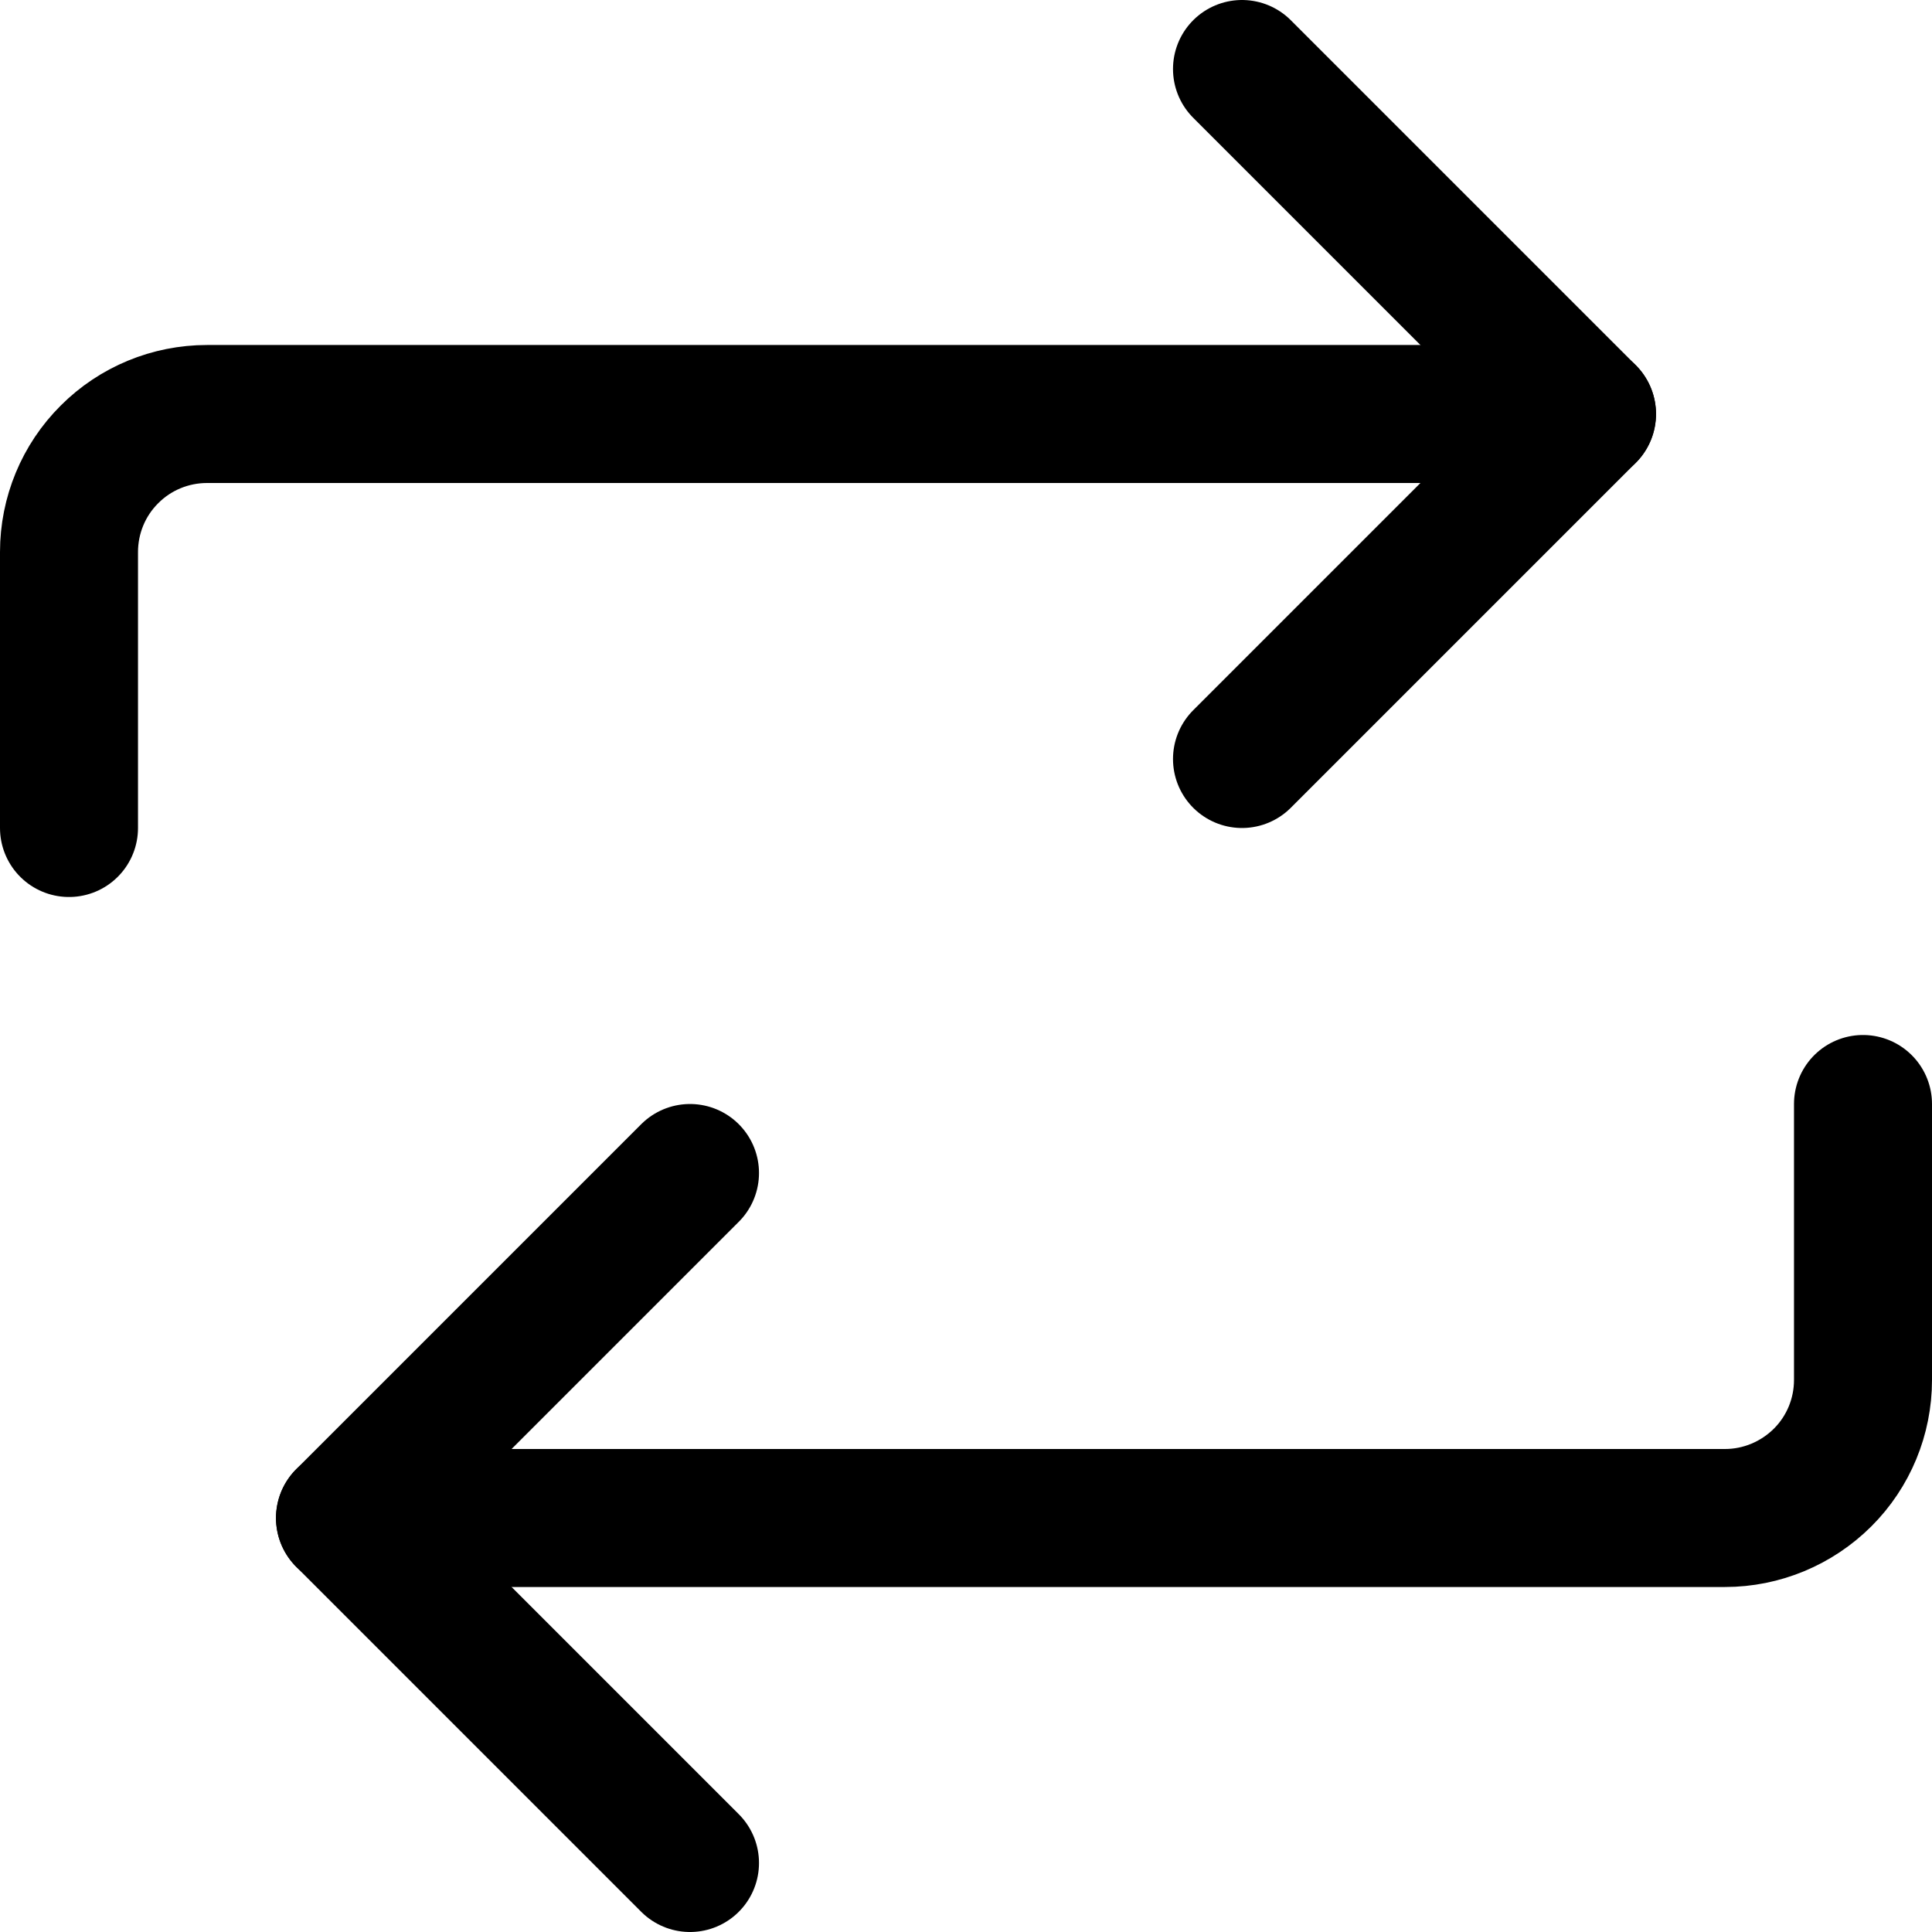
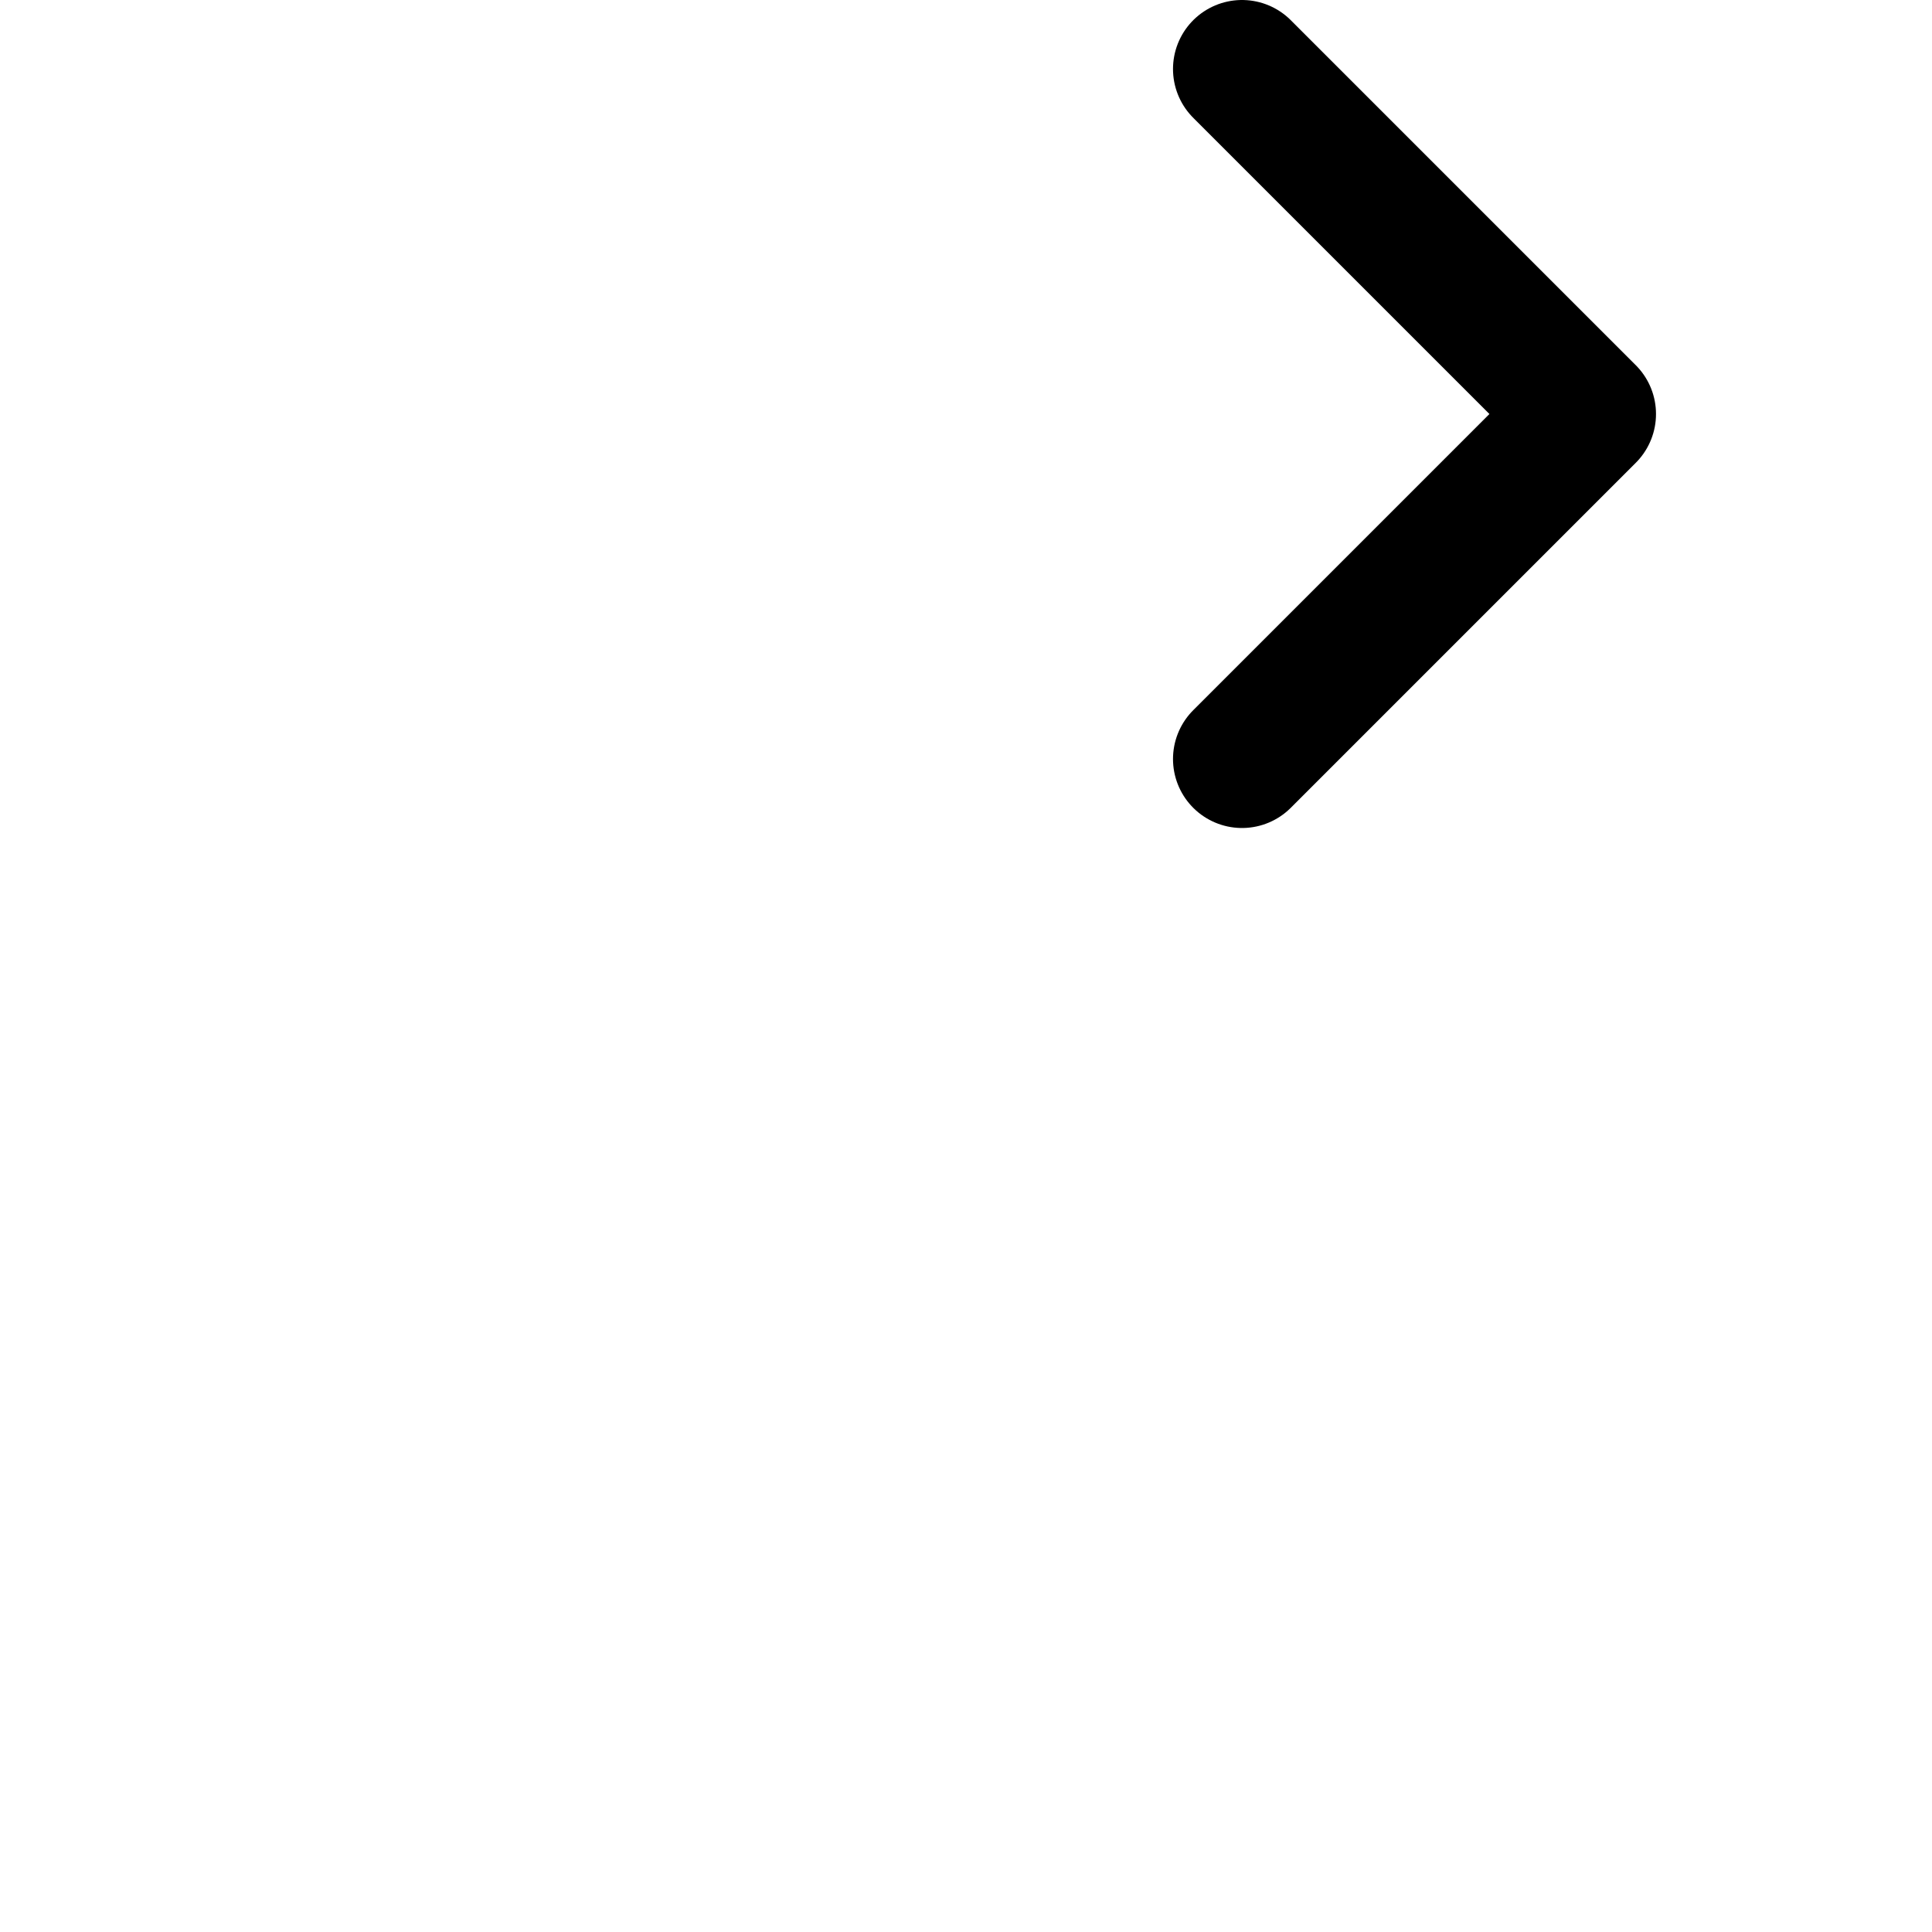
<svg xmlns="http://www.w3.org/2000/svg" fill="none" viewBox="0 0 14 14" id="Arrow-Reload-Horizontal-1--Streamline-Core">
  <desc>Arrow Reload Horizontal 1 Streamline Icon: https://streamlinehq.com</desc>
  <g id="arrow-reload-horizontal-1--arrows-load-arrow-sync-square-loading-reload-synchronize">
    <path id="Vector" stroke="#000000" stroke-linecap="round" stroke-linejoin="round" d="M9 0.5 11.5 3 9 5.5" stroke-width="1" />
-     <path id="Vector_2" stroke="#000000" stroke-linecap="round" stroke-linejoin="round" d="M0.5 6V4c0 -0.265 0.105 -0.52 0.293 -0.707C0.98 3.105 1.235 3 1.5 3h10" stroke-width="1" />
-     <path id="Vector_3" stroke="#000000" stroke-linecap="round" stroke-linejoin="round" d="M5 13.5 2.5 11 5 8.5" stroke-width="1" />
-     <path id="Vector_4" stroke="#000000" stroke-linecap="round" stroke-linejoin="round" d="M13.5 8v2c0 0.265 -0.105 0.52 -0.293 0.707S12.765 11 12.5 11h-10" stroke-width="1" />
  </g>
</svg>